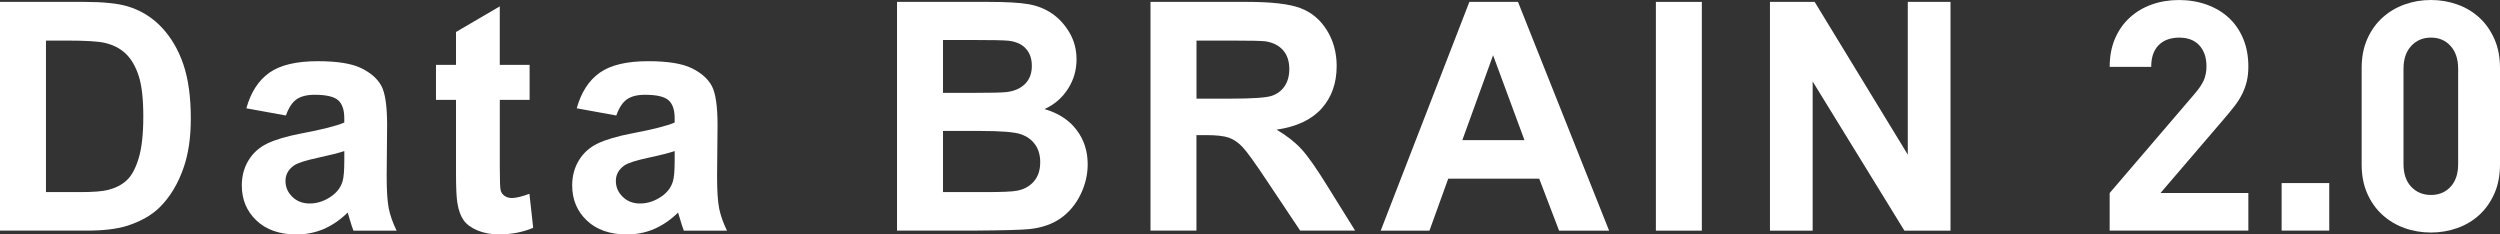
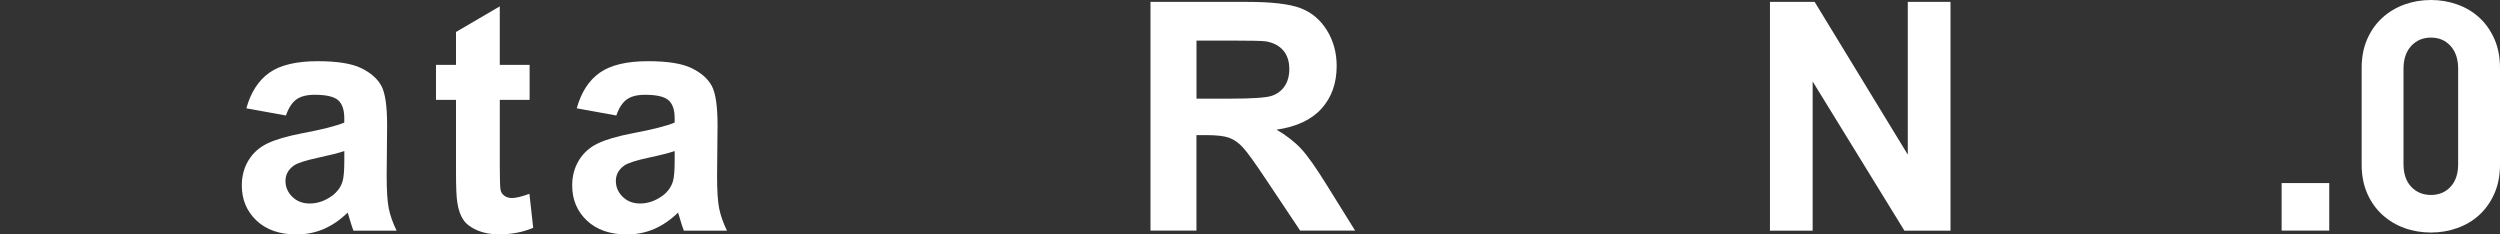
<svg xmlns="http://www.w3.org/2000/svg" width="1077" height="101" viewBox="0 0 1077 101" fill="none">
  <rect x="0" y="0" width="1077" height="101" fill="#333333" stroke="none" />
-   <path d="M908.842 99.342V83.157L945.459 40.408C947.298 38.288 948.598 36.349 949.377 34.601C950.157 32.853 950.547 30.823 950.547 28.512C950.547 24.825 949.537 21.851 947.518 19.591C945.499 17.33 942.56 16.205 938.711 16.205C937.242 16.205 935.792 16.416 934.373 16.828C932.953 17.24 931.664 17.933 930.524 18.908C929.375 19.872 928.455 21.168 927.775 22.776C927.086 24.393 926.746 26.393 926.746 28.794H908.852C908.852 24.273 909.612 20.244 911.122 16.687C912.641 13.141 914.74 10.117 917.459 7.625C920.168 5.134 923.327 3.245 926.956 1.949C930.584 0.663 934.503 0.01 938.721 0.01C942.94 0.01 947.028 0.683 950.717 2.019C954.396 3.355 957.564 5.244 960.193 7.696C962.832 10.137 964.892 13.141 966.371 16.687C967.85 20.234 968.59 24.222 968.59 28.653C968.59 31.054 968.36 33.194 967.9 35.083C967.441 36.972 966.771 38.8 965.901 40.548C965.022 42.297 963.922 44.035 962.602 45.733C961.273 47.441 959.783 49.259 958.124 51.198L930.734 83.157H968.59V99.342H908.852H908.842Z" fill="white" />
  <path d="M982.925 99.343V78.867H1003.44V99.343H982.925Z" fill="white" />
  <path d="M1074.59 83.358C1072.98 87.005 1070.82 90.069 1068.12 92.561C1065.41 95.052 1062.25 96.941 1058.63 98.237C1055 99.523 1051.22 100.176 1047.27 100.176C1043.32 100.176 1039.42 99.533 1035.85 98.237C1032.27 96.951 1029.1 95.052 1026.35 92.561C1023.6 90.069 1021.42 87.005 1019.81 83.358C1018.2 79.711 1017.4 75.541 1017.4 70.84V29.337C1017.4 24.635 1018.2 20.465 1019.81 16.818C1021.42 13.171 1023.6 10.107 1026.35 7.615C1029.1 5.124 1032.27 3.235 1035.85 1.939C1039.42 0.653 1043.23 0 1047.27 0C1051.31 0 1055 0.643 1058.63 1.939C1062.26 3.235 1065.41 5.124 1068.12 7.615C1070.83 10.107 1072.98 13.171 1074.59 16.818C1076.2 20.465 1077 24.635 1077 29.337V70.84C1077 75.541 1076.2 79.721 1074.59 83.358ZM1058.97 29.618C1058.97 25.468 1057.88 22.193 1055.7 19.792C1053.52 17.391 1050.71 16.195 1047.26 16.195C1043.81 16.195 1040.98 17.391 1038.75 19.792C1036.54 22.193 1035.43 25.468 1035.43 29.618V70.709C1035.43 74.858 1036.54 78.114 1038.75 80.464C1040.97 82.815 1043.81 83.991 1047.26 83.991C1050.71 83.991 1053.52 82.815 1055.7 80.464C1057.88 78.114 1058.97 74.858 1058.97 70.709V29.618Z" fill="white" />
-   <path d="M0 0.814H36.187C44.343 0.814 50.561 1.447 54.84 2.693C60.597 4.4 65.526 7.425 69.634 11.775C73.723 16.115 76.851 21.44 78.991 27.729C81.13 34.028 82.2 41.784 82.2 51.027C82.2 59.135 81.19 66.128 79.181 71.995C76.731 79.168 73.223 84.965 68.684 89.406C65.246 92.772 60.608 95.384 54.77 97.273C50.401 98.659 44.563 99.352 37.256 99.352H0V0.804V0.814ZM19.803 17.481V82.755H34.577C40.105 82.755 44.104 82.444 46.543 81.821C49.752 81.017 52.431 79.651 54.54 77.722C56.659 75.793 58.388 72.628 59.728 68.207C61.067 63.797 61.737 57.779 61.737 50.163C61.737 42.548 61.067 36.701 59.728 32.622C58.388 28.543 56.519 25.358 54.11 23.067C51.701 20.787 48.632 19.239 44.933 18.426C42.174 17.803 36.756 17.481 28.689 17.481H19.793H19.803Z" fill="white" />
  <path d="M123.174 49.752L106.131 46.657C108.05 39.755 111.349 34.651 116.027 31.336C120.695 28.02 127.663 26.363 136.899 26.363C145.276 26.363 151.514 27.357 155.612 29.357C159.711 31.346 162.6 33.888 164.269 36.952C165.948 40.026 166.768 45.663 166.768 53.861L166.578 75.913C166.578 82.183 166.878 86.814 167.478 89.798C168.078 92.772 169.207 95.977 170.857 99.373H152.263C151.774 98.117 151.164 96.258 150.454 93.797C150.144 92.671 149.914 91.938 149.784 91.576C146.576 94.711 143.137 97.062 139.488 98.639C135.83 100.206 131.921 101 127.793 101C120.465 101 114.707 99.001 110.499 95.012C106.281 91.024 104.171 85.98 104.171 79.882C104.171 75.853 105.131 72.256 107.05 69.092C108.97 65.937 111.649 63.516 115.107 61.838C118.566 60.16 123.544 58.693 130.062 57.437C138.838 55.78 144.936 54.242 148.315 52.796V50.907C148.315 47.28 147.415 44.688 145.636 43.151C143.857 41.604 140.488 40.83 135.55 40.83C132.191 40.83 129.582 41.493 127.723 42.809C125.843 44.136 124.334 46.456 123.174 49.762V49.752ZM148.325 65.083C145.926 65.887 142.107 66.861 136.899 67.977C131.671 69.102 128.262 70.197 126.663 71.272C124.204 73.02 122.984 75.24 122.984 77.923C122.984 80.605 123.954 82.846 125.923 84.775C127.883 86.704 130.382 87.668 133.41 87.668C136.809 87.668 140.038 86.543 143.107 84.312C145.386 82.605 146.875 80.525 147.595 78.053C148.085 76.436 148.335 73.371 148.335 68.841V65.073L148.325 65.083Z" fill="white" />
  <path d="M228.155 27.971V43.031H215.31V71.794C215.31 77.622 215.43 81.017 215.68 81.982C215.92 82.946 216.48 83.74 217.349 84.373C218.229 84.996 219.279 85.307 220.528 85.307C222.267 85.307 224.787 84.705 228.075 83.489L229.695 98.137C225.316 100.016 220.368 100.97 214.84 100.97C211.451 100.97 208.393 100.398 205.674 99.252C202.965 98.107 200.955 96.63 199.686 94.812C198.426 92.993 197.527 90.542 197.047 87.447C196.647 85.257 196.447 80.817 196.447 74.135V43.011H187.82V27.951H196.447V13.774L215.3 2.743V27.951H228.145L228.155 27.971Z" fill="white" />
  <path d="M265.511 49.752L248.458 46.657C250.377 39.755 253.676 34.651 258.354 31.336C263.032 28.02 269.99 26.363 279.216 26.363C287.603 26.363 293.841 27.357 297.949 29.357C302.048 31.346 304.927 33.888 306.606 36.952C308.276 40.026 309.115 45.663 309.115 53.861L308.915 75.913C308.915 82.183 309.215 86.814 309.815 89.798C310.415 92.772 311.534 95.977 313.184 99.373H294.601C294.111 98.117 293.501 96.258 292.791 93.797C292.481 92.671 292.251 91.938 292.112 91.576C288.903 94.711 285.474 97.062 281.815 98.639C278.167 100.206 274.258 101 270.11 101C262.792 101 257.035 99.001 252.826 95.012C248.608 91.024 246.498 85.98 246.498 79.882C246.498 75.853 247.458 72.256 249.377 69.092C251.287 65.937 253.976 63.516 257.434 61.838C260.893 60.16 265.871 58.693 272.389 57.437C281.166 55.78 287.263 54.242 290.642 52.796V50.907C290.642 47.28 289.742 44.688 287.963 43.151C286.174 41.604 282.815 40.83 277.867 40.83C274.528 40.83 271.919 41.493 270.05 42.809C268.18 44.136 266.661 46.456 265.501 49.762L265.511 49.752ZM290.662 65.083C288.253 65.887 284.444 66.861 279.216 67.977C273.998 69.102 270.589 70.197 268.99 71.272C266.531 73.02 265.311 75.24 265.311 77.923C265.311 80.605 266.291 82.846 268.25 84.775C270.21 86.704 272.709 87.668 275.748 87.668C279.136 87.668 282.365 86.543 285.444 84.312C287.713 82.605 289.203 80.525 289.912 78.053C290.412 76.436 290.652 73.371 290.652 68.841V65.073L290.662 65.083Z" fill="white" />
-   <path d="M386.446 0.814H425.642C433.409 0.814 439.187 1.136 442.995 1.789C446.814 2.442 450.233 3.788 453.232 5.847C456.241 7.917 458.74 10.65 460.749 14.086C462.758 17.512 463.768 21.36 463.768 25.619C463.768 30.231 462.538 34.471 460.049 38.319C457.57 42.176 454.221 45.06 449.973 46.989C455.951 48.727 460.549 51.711 463.758 55.931C466.967 60.14 468.576 65.093 468.576 70.78C468.576 75.26 467.536 79.621 465.467 83.85C463.388 88.08 460.559 91.476 456.97 93.998C453.372 96.529 448.943 98.087 443.685 98.669C440.386 99.031 432.419 99.252 419.804 99.343H386.436V0.794L386.446 0.814ZM406.249 17.22V40.006H419.224C426.941 40.006 431.72 39.896 433.609 39.665C436.998 39.263 439.657 38.087 441.606 36.138C443.545 34.189 444.515 31.617 444.515 28.443C444.515 25.268 443.675 22.917 442.006 21.018C440.336 19.109 437.847 17.954 434.549 17.552C432.579 17.331 426.951 17.22 417.625 17.22H406.259H406.249ZM406.249 56.413V82.755H424.582C431.72 82.755 436.238 82.554 438.157 82.153C441.096 81.61 443.495 80.304 445.335 78.224C447.184 76.145 448.124 73.352 448.124 69.855C448.124 66.891 447.414 64.39 445.974 62.33C444.545 60.271 442.496 58.764 439.797 57.829C437.088 56.885 431.24 56.413 422.233 56.413H406.249Z" fill="white" />
  <path d="M495.636 99.363V0.814H537.3C547.777 0.814 555.394 1.698 560.142 3.466C564.9 5.235 568.699 8.379 571.548 12.91C574.397 17.441 575.836 22.605 575.836 28.433C575.836 35.827 573.667 41.935 569.349 46.748C565.02 51.57 558.553 54.604 549.956 55.86C554.234 58.372 557.763 61.125 560.552 64.119C563.331 67.123 567.099 72.457 571.818 80.113L583.783 99.343H560.112L545.797 77.903C540.699 70.237 537.24 65.415 535.351 63.415C533.482 61.426 531.503 60.06 529.413 59.316C527.314 58.573 523.985 58.201 519.437 58.201H515.429V99.343H495.626L495.636 99.363ZM515.439 42.498H530.083C539.58 42.498 545.517 42.086 547.876 41.282C550.246 40.478 552.085 39.092 553.424 37.113C554.764 35.144 555.434 32.672 555.434 29.718C555.434 26.413 554.554 23.731 552.795 21.691C551.035 19.652 548.546 18.366 545.337 17.823C543.738 17.592 538.92 17.482 530.903 17.482H515.449V42.498H515.439Z" fill="white" />
-   <path d="M693.183 99.363H671.651L663.094 76.978H623.898L615.811 99.363H594.809L633.005 0.814H653.947L693.202 99.363H693.183ZM656.736 60.371L643.221 23.801L629.976 60.371H656.736Z" fill="white" />
-   <path d="M713.355 99.363V0.814H733.148V99.363H713.355Z" fill="white" />
  <path d="M762.497 99.363V0.814H781.75L821.875 66.62V0.814H840.278V99.363H820.415L780.89 35.093V99.363H762.507H762.497Z" fill="white" />
</svg>